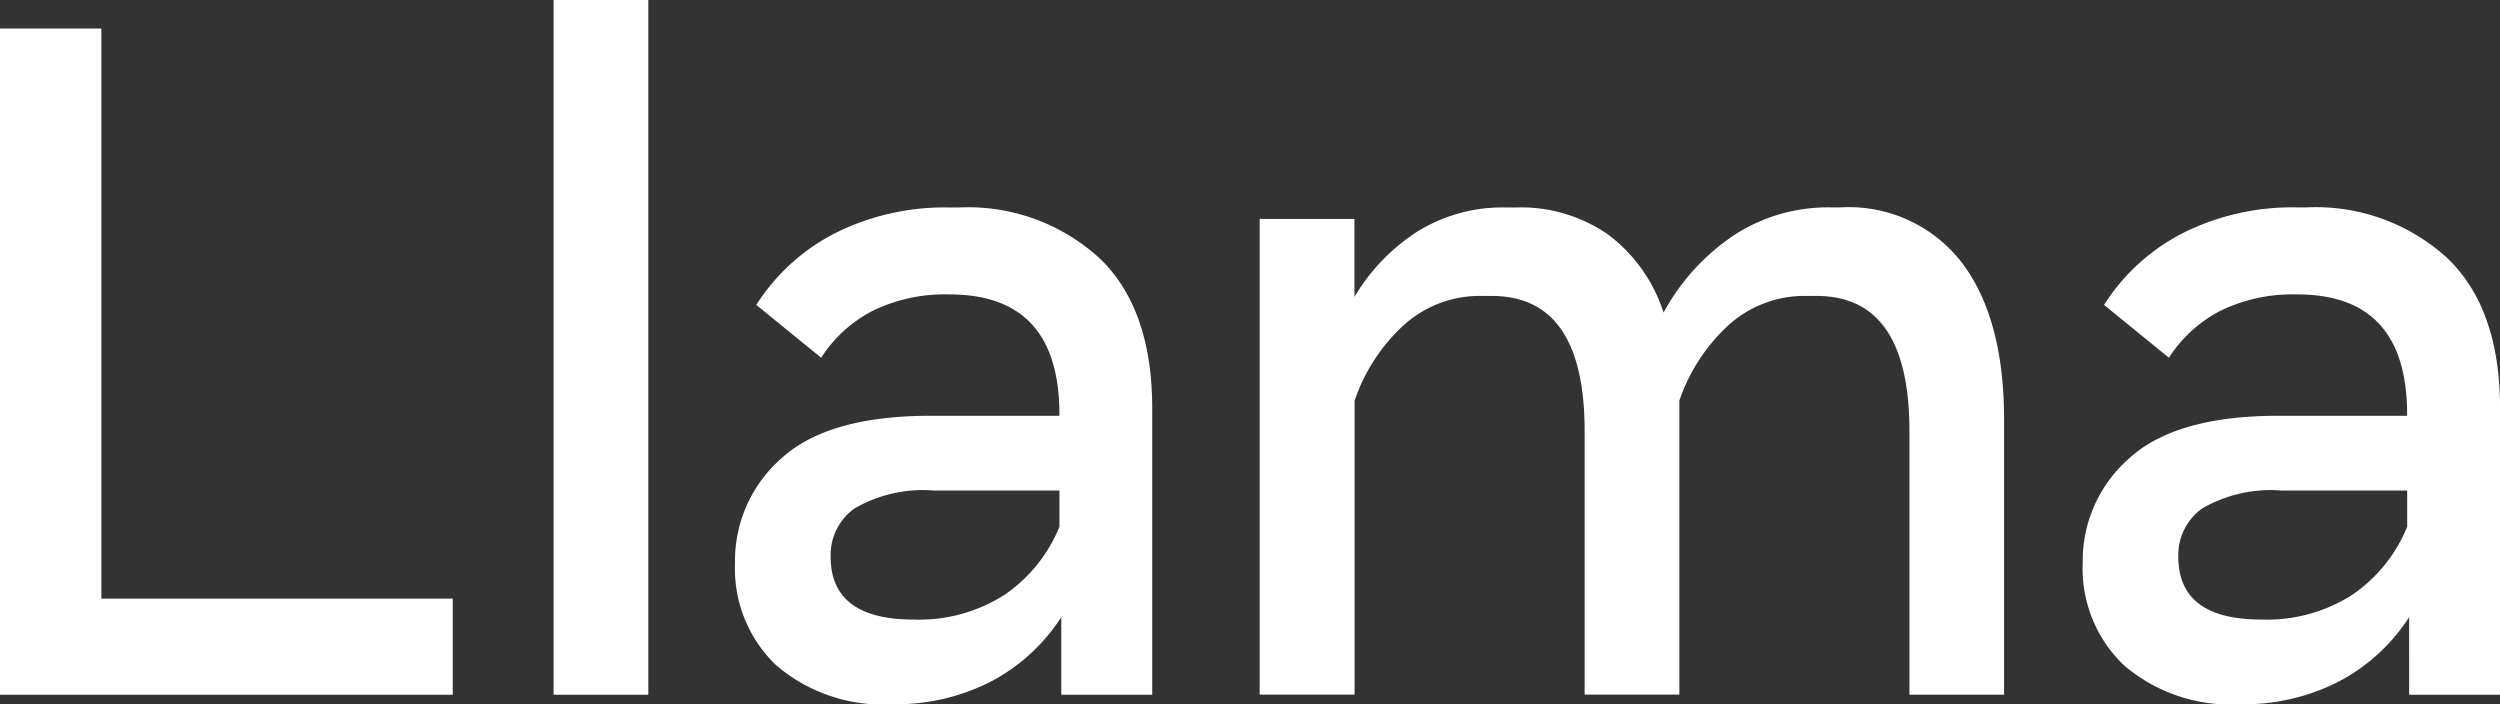
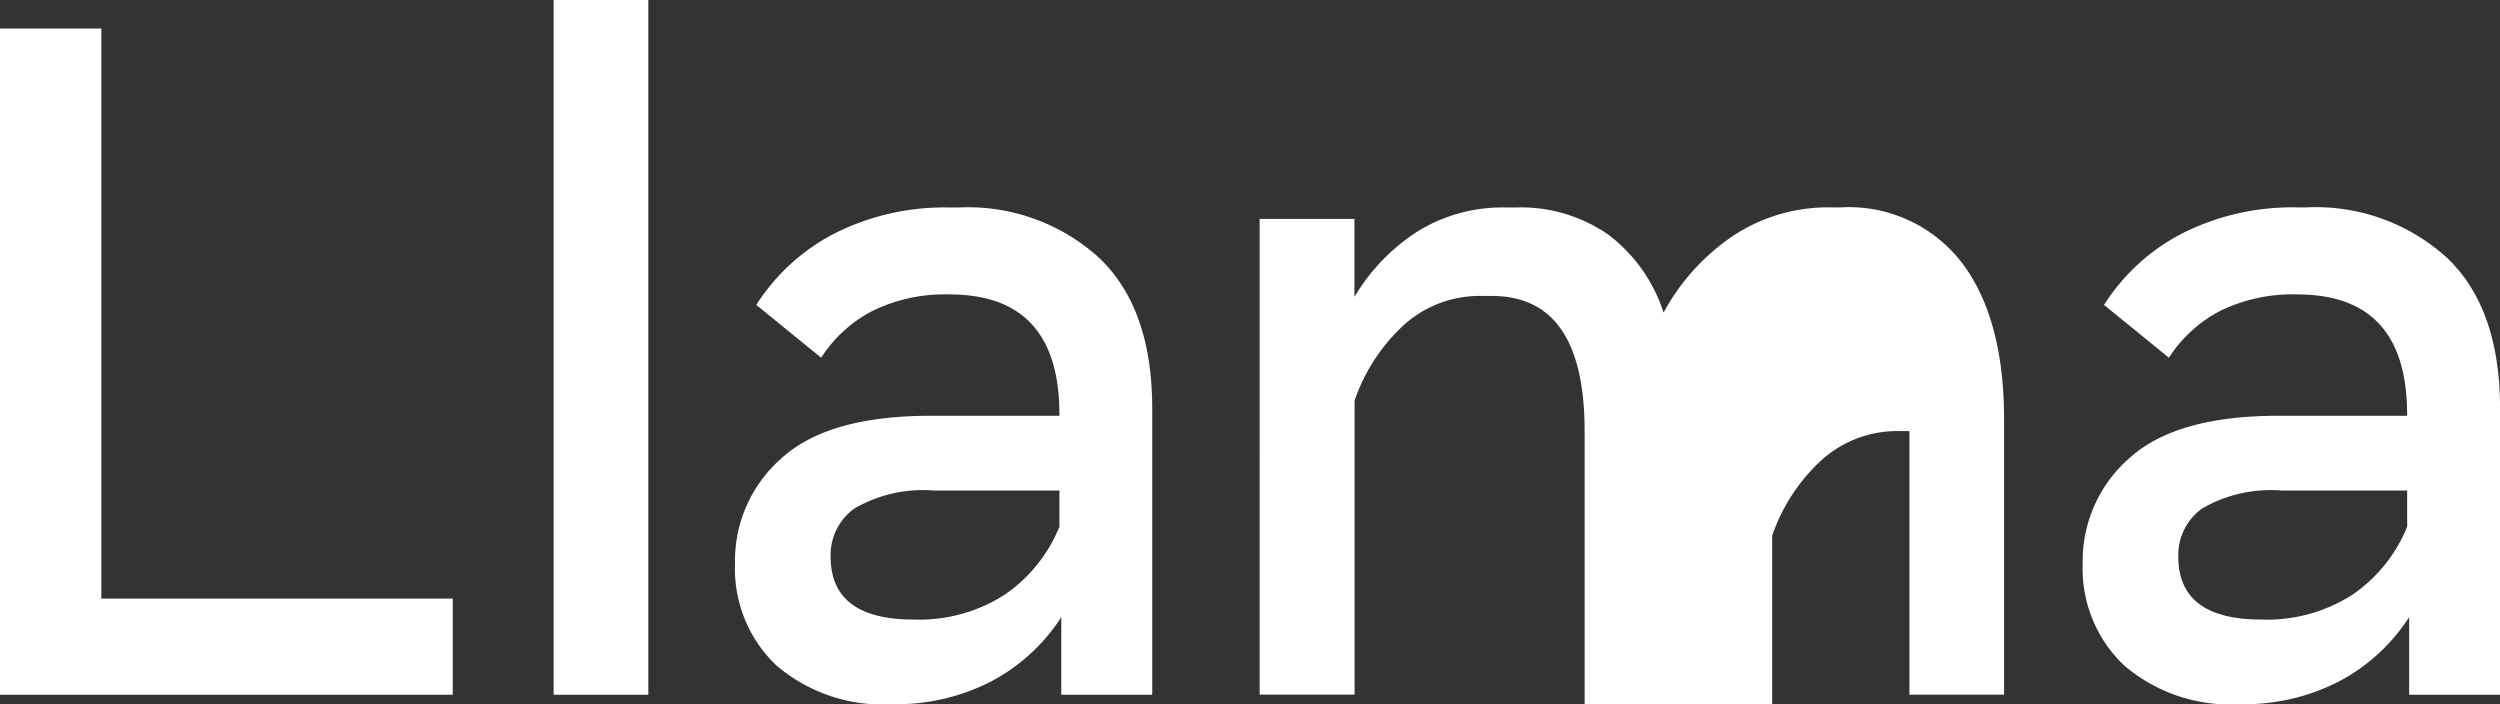
<svg xmlns="http://www.w3.org/2000/svg" width="119.902" height="33.775" viewBox="0 0 119.902 33.775">
  <rect x="0" y="0" width="119.902" height="33.775" fill="#333333" stroke="none" />
-   <path id="meta-text" d="M2,35.319V3.368H6.86V30.709H23.714v4.61Zm26.551,0V2h4.543V35.319Zm16.263.456a7.852,7.852,0,0,1-5.576-1.859,6.4,6.4,0,0,1-1.986-4.9,6.53,6.53,0,0,1,2.236-5.043q2.239-2.032,7.143-2.032H52.81v-.068q0-5.753-5.269-5.752a7.884,7.884,0,0,0-3.715.8,6.465,6.465,0,0,0-2.442,2.236l-3.111-2.533A9.732,9.732,0,0,1,42.1,13.159a11.724,11.724,0,0,1,5.394-1.209h.5a9.351,9.351,0,0,1,6.723,2.418q2.546,2.419,2.545,7.235V35.319H52.9V31.6a8.993,8.993,0,0,1-3.384,3.092A9.969,9.969,0,0,1,44.813,35.775Zm1-4.061a7.585,7.585,0,0,0,4.384-1.2,7.253,7.253,0,0,0,2.613-3.253V25.528h-6a6.551,6.551,0,0,0-3.827.856A2.74,2.74,0,0,0,41.838,28.7Q41.838,31.713,45.813,31.714Zm16.6,3.605V12.5H66.96V16.24A9.461,9.461,0,0,1,70,13.092a7.74,7.74,0,0,1,4.2-1.142h.5a7.355,7.355,0,0,1,4.43,1.3,7.591,7.591,0,0,1,2.656,3.742,10.451,10.451,0,0,1,3.361-3.7,8.247,8.247,0,0,1,4.634-1.346h.5a6.844,6.844,0,0,1,5.826,2.67q2.011,2.67,2.01,7.508V35.317H93.578V22.675q0-6.48-4.452-6.481h-.454a5.423,5.423,0,0,0-3.8,1.427,8.768,8.768,0,0,0-2.329,3.594v14.1H78V22.675q0-6.48-4.452-6.481h-.454a5.424,5.424,0,0,0-3.8,1.427,8.765,8.765,0,0,0-2.327,3.594v14.1H62.417Zm47.039.456a7.846,7.846,0,0,1-5.576-1.859,6.39,6.39,0,0,1-1.988-4.9,6.531,6.531,0,0,1,2.238-5.043q2.237-2.032,7.143-2.032h6.177v-.068q0-5.753-5.269-5.752a7.884,7.884,0,0,0-3.715.8,6.465,6.465,0,0,0-2.44,2.236l-3.112-2.533a9.732,9.732,0,0,1,3.827-3.469,11.726,11.726,0,0,1,5.4-1.209h.5a9.346,9.346,0,0,1,6.721,2.418q2.548,2.422,2.545,7.235V35.319h-4.36V31.6a8.993,8.993,0,0,1-3.384,3.092,9.969,9.969,0,0,1-4.7,1.084Zm1-4.061a7.582,7.582,0,0,0,4.384-1.2,7.253,7.253,0,0,0,2.613-3.253V25.528h-6a6.557,6.557,0,0,0-3.828.856,2.74,2.74,0,0,0-1.148,2.317q0,3.012,3.975,3.013Z" transform="translate(-2 -2)" fill="#fff" fill-rule="evenodd" />
+   <path id="meta-text" d="M2,35.319V3.368H6.86V30.709H23.714v4.61Zm26.551,0V2h4.543V35.319Zm16.263.456a7.852,7.852,0,0,1-5.576-1.859,6.4,6.4,0,0,1-1.986-4.9,6.53,6.53,0,0,1,2.236-5.043q2.239-2.032,7.143-2.032H52.81v-.068q0-5.753-5.269-5.752a7.884,7.884,0,0,0-3.715.8,6.465,6.465,0,0,0-2.442,2.236l-3.111-2.533A9.732,9.732,0,0,1,42.1,13.159a11.724,11.724,0,0,1,5.394-1.209h.5a9.351,9.351,0,0,1,6.723,2.418q2.546,2.419,2.545,7.235V35.319H52.9V31.6a8.993,8.993,0,0,1-3.384,3.092A9.969,9.969,0,0,1,44.813,35.775Zm1-4.061a7.585,7.585,0,0,0,4.384-1.2,7.253,7.253,0,0,0,2.613-3.253V25.528h-6a6.551,6.551,0,0,0-3.827.856A2.74,2.74,0,0,0,41.838,28.7Q41.838,31.713,45.813,31.714Zm16.6,3.605V12.5H66.96V16.24A9.461,9.461,0,0,1,70,13.092a7.74,7.74,0,0,1,4.2-1.142h.5a7.355,7.355,0,0,1,4.43,1.3,7.591,7.591,0,0,1,2.656,3.742,10.451,10.451,0,0,1,3.361-3.7,8.247,8.247,0,0,1,4.634-1.346h.5a6.844,6.844,0,0,1,5.826,2.67q2.011,2.67,2.01,7.508V35.317H93.578V22.675h-.454a5.423,5.423,0,0,0-3.8,1.427,8.768,8.768,0,0,0-2.329,3.594v14.1H78V22.675q0-6.48-4.452-6.481h-.454a5.424,5.424,0,0,0-3.8,1.427,8.765,8.765,0,0,0-2.327,3.594v14.1H62.417Zm47.039.456a7.846,7.846,0,0,1-5.576-1.859,6.39,6.39,0,0,1-1.988-4.9,6.531,6.531,0,0,1,2.238-5.043q2.237-2.032,7.143-2.032h6.177v-.068q0-5.753-5.269-5.752a7.884,7.884,0,0,0-3.715.8,6.465,6.465,0,0,0-2.44,2.236l-3.112-2.533a9.732,9.732,0,0,1,3.827-3.469,11.726,11.726,0,0,1,5.4-1.209h.5a9.346,9.346,0,0,1,6.721,2.418q2.548,2.422,2.545,7.235V35.319h-4.36V31.6a8.993,8.993,0,0,1-3.384,3.092,9.969,9.969,0,0,1-4.7,1.084Zm1-4.061a7.582,7.582,0,0,0,4.384-1.2,7.253,7.253,0,0,0,2.613-3.253V25.528h-6a6.557,6.557,0,0,0-3.828.856,2.74,2.74,0,0,0-1.148,2.317q0,3.012,3.975,3.013Z" transform="translate(-2 -2)" fill="#fff" fill-rule="evenodd" />
</svg>